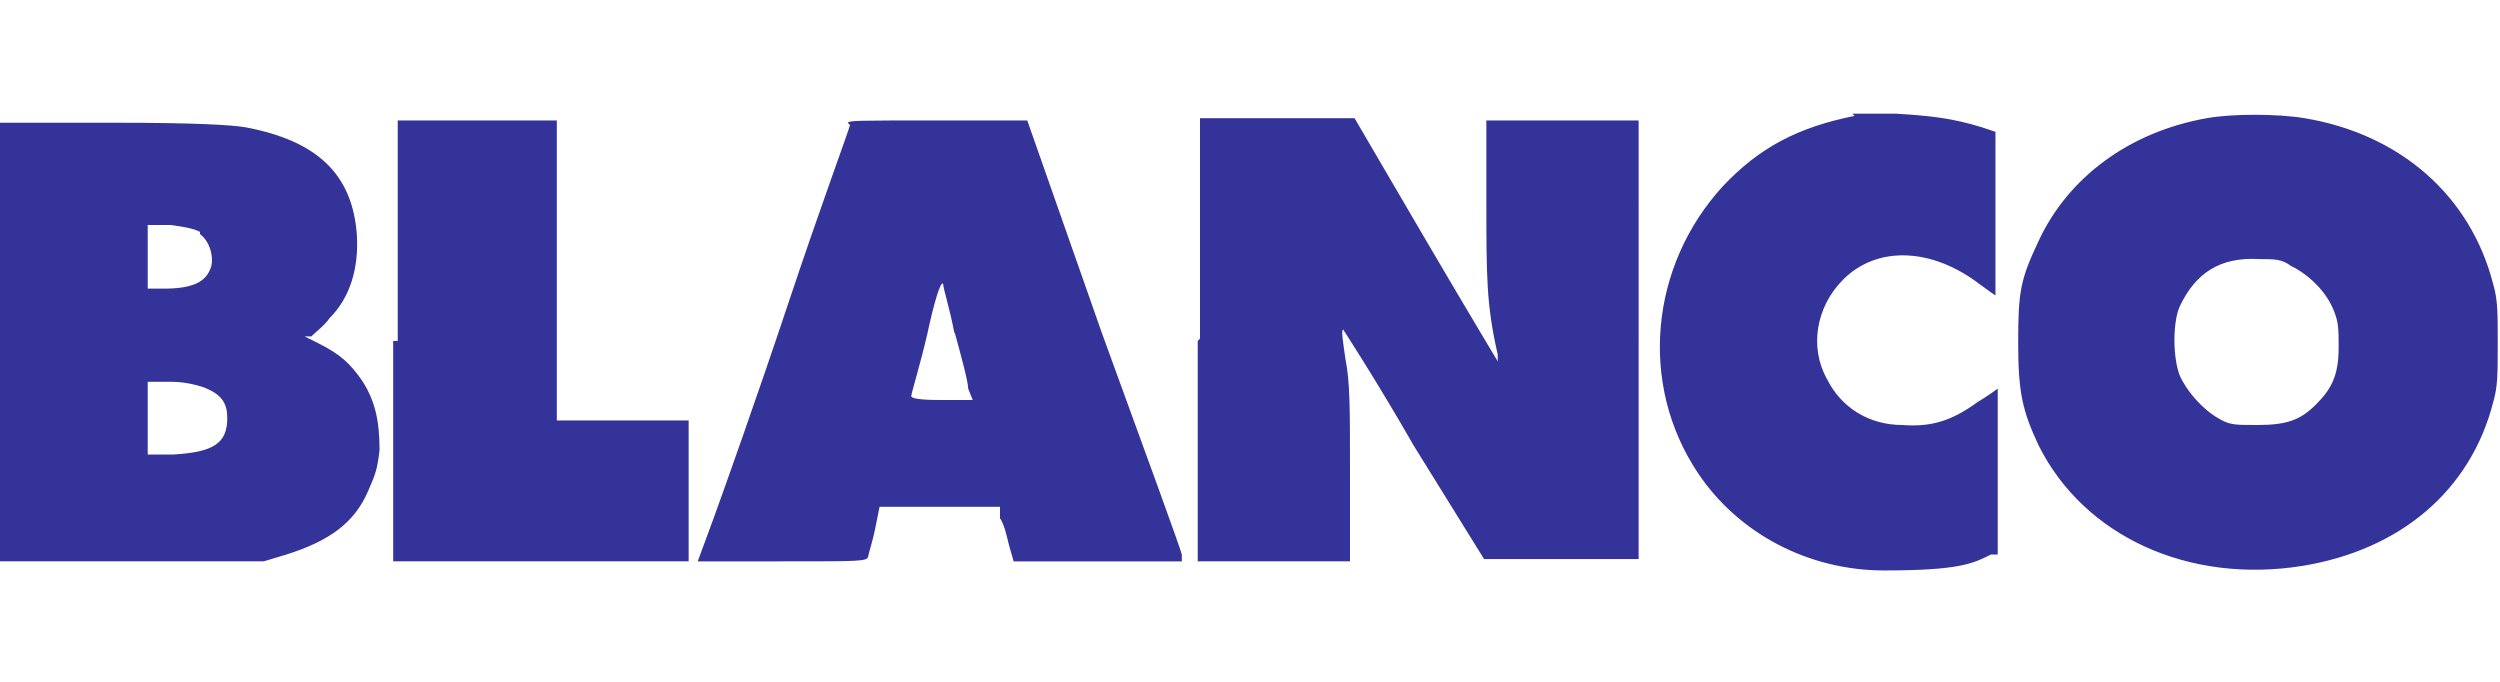
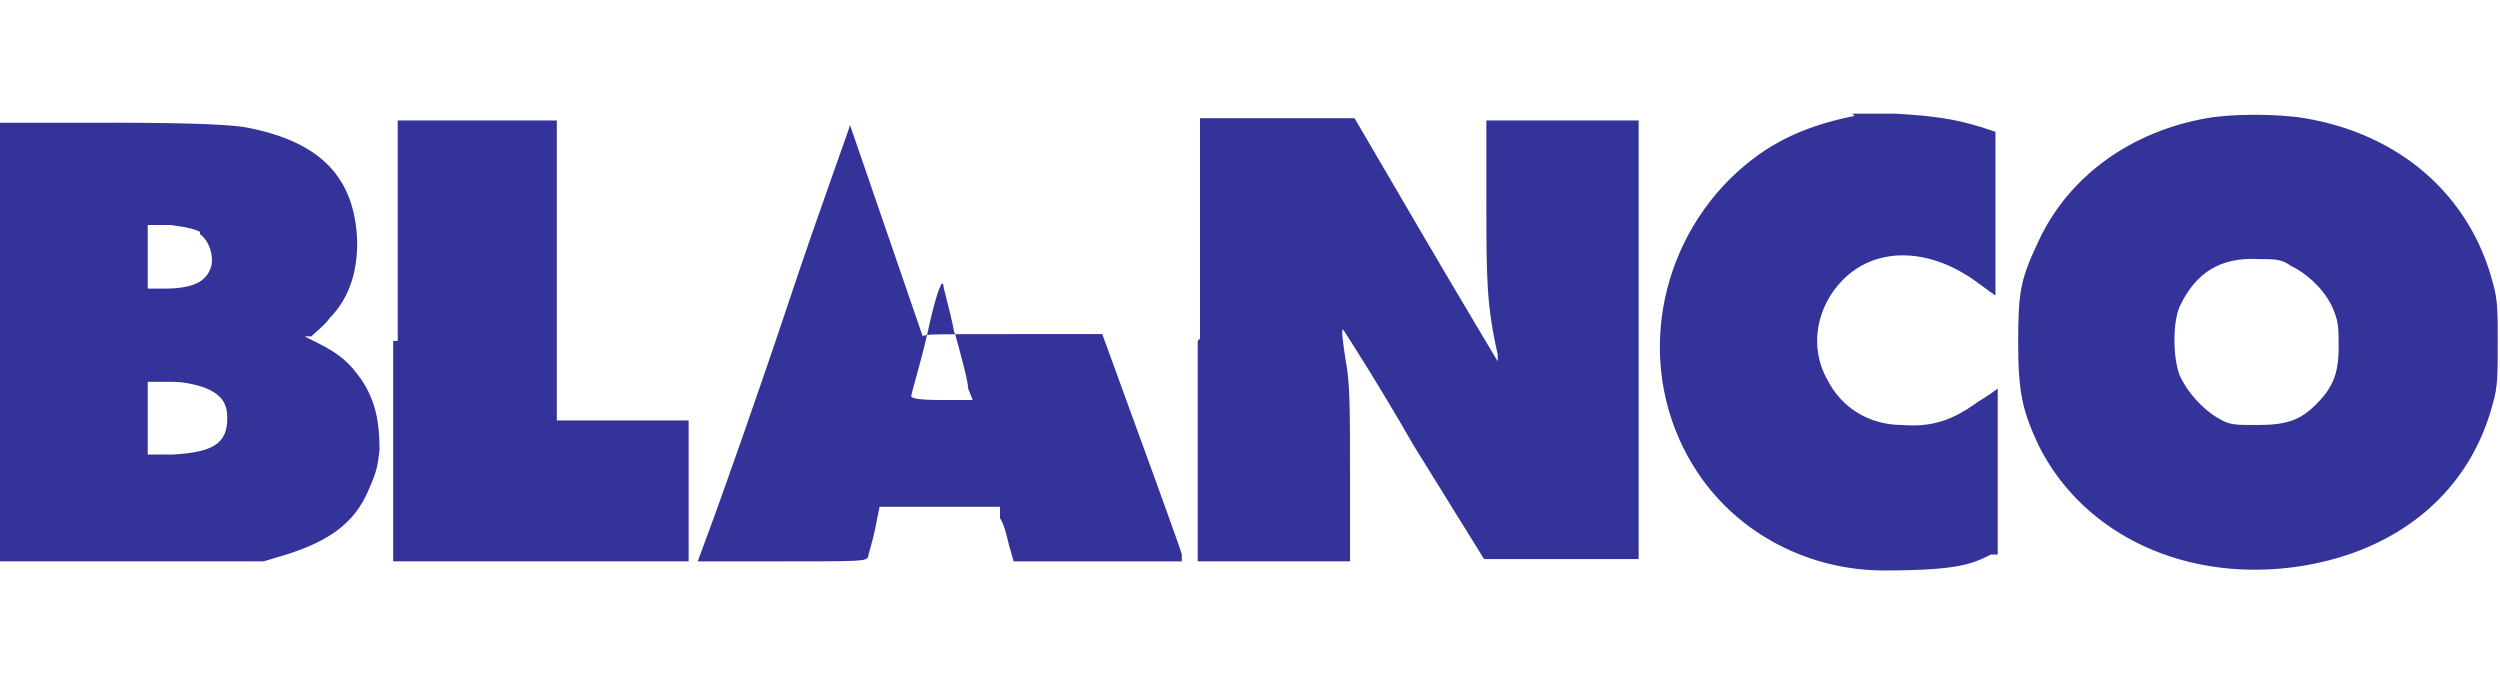
<svg xmlns="http://www.w3.org/2000/svg" id="Layer_1" version="1.1" viewBox="0 0 110 30">
  <defs>
    <style>
      .st0 {
        fill: #339;
        fill-rule: evenodd;
      }
    </style>
  </defs>
-   <path class="st0" d="M81.6,5.1c-2.5.5-4.2,1.4-5.8,3.1-3.2,3.5-3.7,8.7-1.1,12.6,1.8,2.7,4.9,4.3,8.2,4.3s3.9-.3,4.7-.7h.3c0-.1,0-1.4,0-1.4,0-.7,0-2.3,0-3.6,0-1.3,0-2.3,0-2.3,0,0-.4.3-.9.6-1.1.8-2,1.1-3.3,1-1.5,0-2.7-.8-3.3-2-.8-1.4-.5-3.2.7-4.4,1.5-1.5,3.9-1.4,6,.2.4.3.7.5.7.5,0,0,0-1.1,0-2.3,0-1.3,0-2.9,0-3.6v-1.3s-.6-.2-.6-.2c-1.3-.4-2.2-.5-3.8-.6-.9,0-1.8,0-1.9,0ZM97.1,5.2c-3.4.6-6.1,2.6-7.4,5.4-.8,1.7-.9,2.2-.9,4.5,0,2.2.2,3,.9,4.5,2,4,6.6,6.1,11.6,5.3,4.3-.7,7.4-3.3,8.4-7.2.2-.7.2-1.2.2-2.6s0-1.9-.2-2.6c-1-3.9-4.1-6.6-8.3-7.3-1.2-.2-3.2-.2-4.3,0ZM0,15v9.7h5.8s5.8,0,5.8,0l1-.3c1.9-.6,3-1.4,3.6-2.8.3-.7.4-.9.5-1.8,0-1.3-.2-2.2-.8-3.1-.5-.7-.9-1.1-1.9-1.6l-.6-.3h.3c.2-.2.6-.5.8-.8.9-.9,1.3-2.2,1.2-3.7-.2-2.6-1.7-4.1-4.9-4.7-.6-.1-2.1-.2-5.8-.2H0s0,9.7,0,9.7ZM17.3,15v9.7h13v-3.1s0-3.1,0-3.1h-2.9s-2.9,0-2.9,0V5.3h-7v9.7ZM37.4,5.5c0,.1-1.3,3.6-2.7,7.8-1.4,4.2-2.9,8.4-3.3,9.5l-.7,1.9h3.7c3.5,0,3.7,0,3.8-.2,0-.1.2-.7.3-1.2l.2-1h5.3v.5c.2.3.3.8.4,1.2l.2.7h3.7s3.7,0,3.7,0v-.3c0-.1-1.6-4.5-3.5-9.7l-3.3-9.4h-3.9c-3.6,0-3.9,0-4,.1ZM52.7,15v9.7h6.7v-3.8c0-3,0-4.1-.2-5.1-.1-.7-.2-1.3-.1-1.3,0,0,1.5,2.3,3.1,5.1l3.1,5h3.4s3.4,0,3.4,0V5.3h-6.7v3.5c0,3.4,0,4.6.5,6.8,0,.3,0,.4,0,.3,0,0-1.5-2.5-3.2-5.4l-3.1-5.3h-6.8v9.7ZM8.8,10.3c.4.3.6.9.5,1.4-.2.7-.8,1-2.1,1h-.7s0-1.4,0-1.4v-1.4h1c.8.1,1.1.2,1.3.3ZM101,11.8c.7.4,1.4,1.1,1.7,1.9.2.5.2.8.2,1.6,0,1.2-.3,1.8-1,2.5-.7.7-1.3.9-2.6.9-1,0-1.2,0-1.7-.3-.7-.4-1.4-1.2-1.7-1.9-.3-.8-.3-2.3,0-3,.7-1.5,1.8-2.2,3.5-2.1.7,0,1,0,1.4.3ZM42,14.6c.3,1.1.6,2.2.6,2.5l.2.5h-1.4q-1.4,0-1.3-.2c0-.1.4-1.4.7-2.7.3-1.4.6-2.4.7-2.2,0,.2.3,1.1.5,2.2ZM9.1,17.1c.7.3.9.7.9,1.3,0,1.1-.6,1.5-2.4,1.6h-1.1s0-1.6,0-1.6v-1.6h1.1c.6,0,1.3.2,1.5.3Z" />
+   <path class="st0" d="M81.6,5.1c-2.5.5-4.2,1.4-5.8,3.1-3.2,3.5-3.7,8.7-1.1,12.6,1.8,2.7,4.9,4.3,8.2,4.3s3.9-.3,4.7-.7h.3c0-.1,0-1.4,0-1.4,0-.7,0-2.3,0-3.6,0-1.3,0-2.3,0-2.3,0,0-.4.3-.9.6-1.1.8-2,1.1-3.3,1-1.5,0-2.7-.8-3.3-2-.8-1.4-.5-3.2.7-4.4,1.5-1.5,3.9-1.4,6,.2.4.3.7.5.7.5,0,0,0-1.1,0-2.3,0-1.3,0-2.9,0-3.6v-1.3s-.6-.2-.6-.2c-1.3-.4-2.2-.5-3.8-.6-.9,0-1.8,0-1.9,0ZM97.1,5.2c-3.4.6-6.1,2.6-7.4,5.4-.8,1.7-.9,2.2-.9,4.5,0,2.2.2,3,.9,4.5,2,4,6.6,6.1,11.6,5.3,4.3-.7,7.4-3.3,8.4-7.2.2-.7.2-1.2.2-2.6s0-1.9-.2-2.6c-1-3.9-4.1-6.6-8.3-7.3-1.2-.2-3.2-.2-4.3,0ZM0,15v9.7h5.8s5.8,0,5.8,0l1-.3c1.9-.6,3-1.4,3.6-2.8.3-.7.4-.9.5-1.8,0-1.3-.2-2.2-.8-3.1-.5-.7-.9-1.1-1.9-1.6l-.6-.3h.3c.2-.2.6-.5.8-.8.9-.9,1.3-2.2,1.2-3.7-.2-2.6-1.7-4.1-4.9-4.7-.6-.1-2.1-.2-5.8-.2H0s0,9.7,0,9.7ZM17.3,15v9.7h13v-3.1s0-3.1,0-3.1h-2.9s-2.9,0-2.9,0V5.3h-7v9.7ZM37.4,5.5c0,.1-1.3,3.6-2.7,7.8-1.4,4.2-2.9,8.4-3.3,9.5l-.7,1.9h3.7c3.5,0,3.7,0,3.8-.2,0-.1.2-.7.3-1.2l.2-1h5.3v.5c.2.3.3.8.4,1.2l.2.7h3.7s3.7,0,3.7,0v-.3c0-.1-1.6-4.5-3.5-9.7h-3.9c-3.6,0-3.9,0-4,.1ZM52.7,15v9.7h6.7v-3.8c0-3,0-4.1-.2-5.1-.1-.7-.2-1.3-.1-1.3,0,0,1.5,2.3,3.1,5.1l3.1,5h3.4s3.4,0,3.4,0V5.3h-6.7v3.5c0,3.4,0,4.6.5,6.8,0,.3,0,.4,0,.3,0,0-1.5-2.5-3.2-5.4l-3.1-5.3h-6.8v9.7ZM8.8,10.3c.4.3.6.9.5,1.4-.2.7-.8,1-2.1,1h-.7s0-1.4,0-1.4v-1.4h1c.8.1,1.1.2,1.3.3ZM101,11.8c.7.4,1.4,1.1,1.7,1.9.2.5.2.8.2,1.6,0,1.2-.3,1.8-1,2.5-.7.7-1.3.9-2.6.9-1,0-1.2,0-1.7-.3-.7-.4-1.4-1.2-1.7-1.9-.3-.8-.3-2.3,0-3,.7-1.5,1.8-2.2,3.5-2.1.7,0,1,0,1.4.3ZM42,14.6c.3,1.1.6,2.2.6,2.5l.2.5h-1.4q-1.4,0-1.3-.2c0-.1.4-1.4.7-2.7.3-1.4.6-2.4.7-2.2,0,.2.3,1.1.5,2.2ZM9.1,17.1c.7.3.9.7.9,1.3,0,1.1-.6,1.5-2.4,1.6h-1.1s0-1.6,0-1.6v-1.6h1.1c.6,0,1.3.2,1.5.3Z" />
</svg>